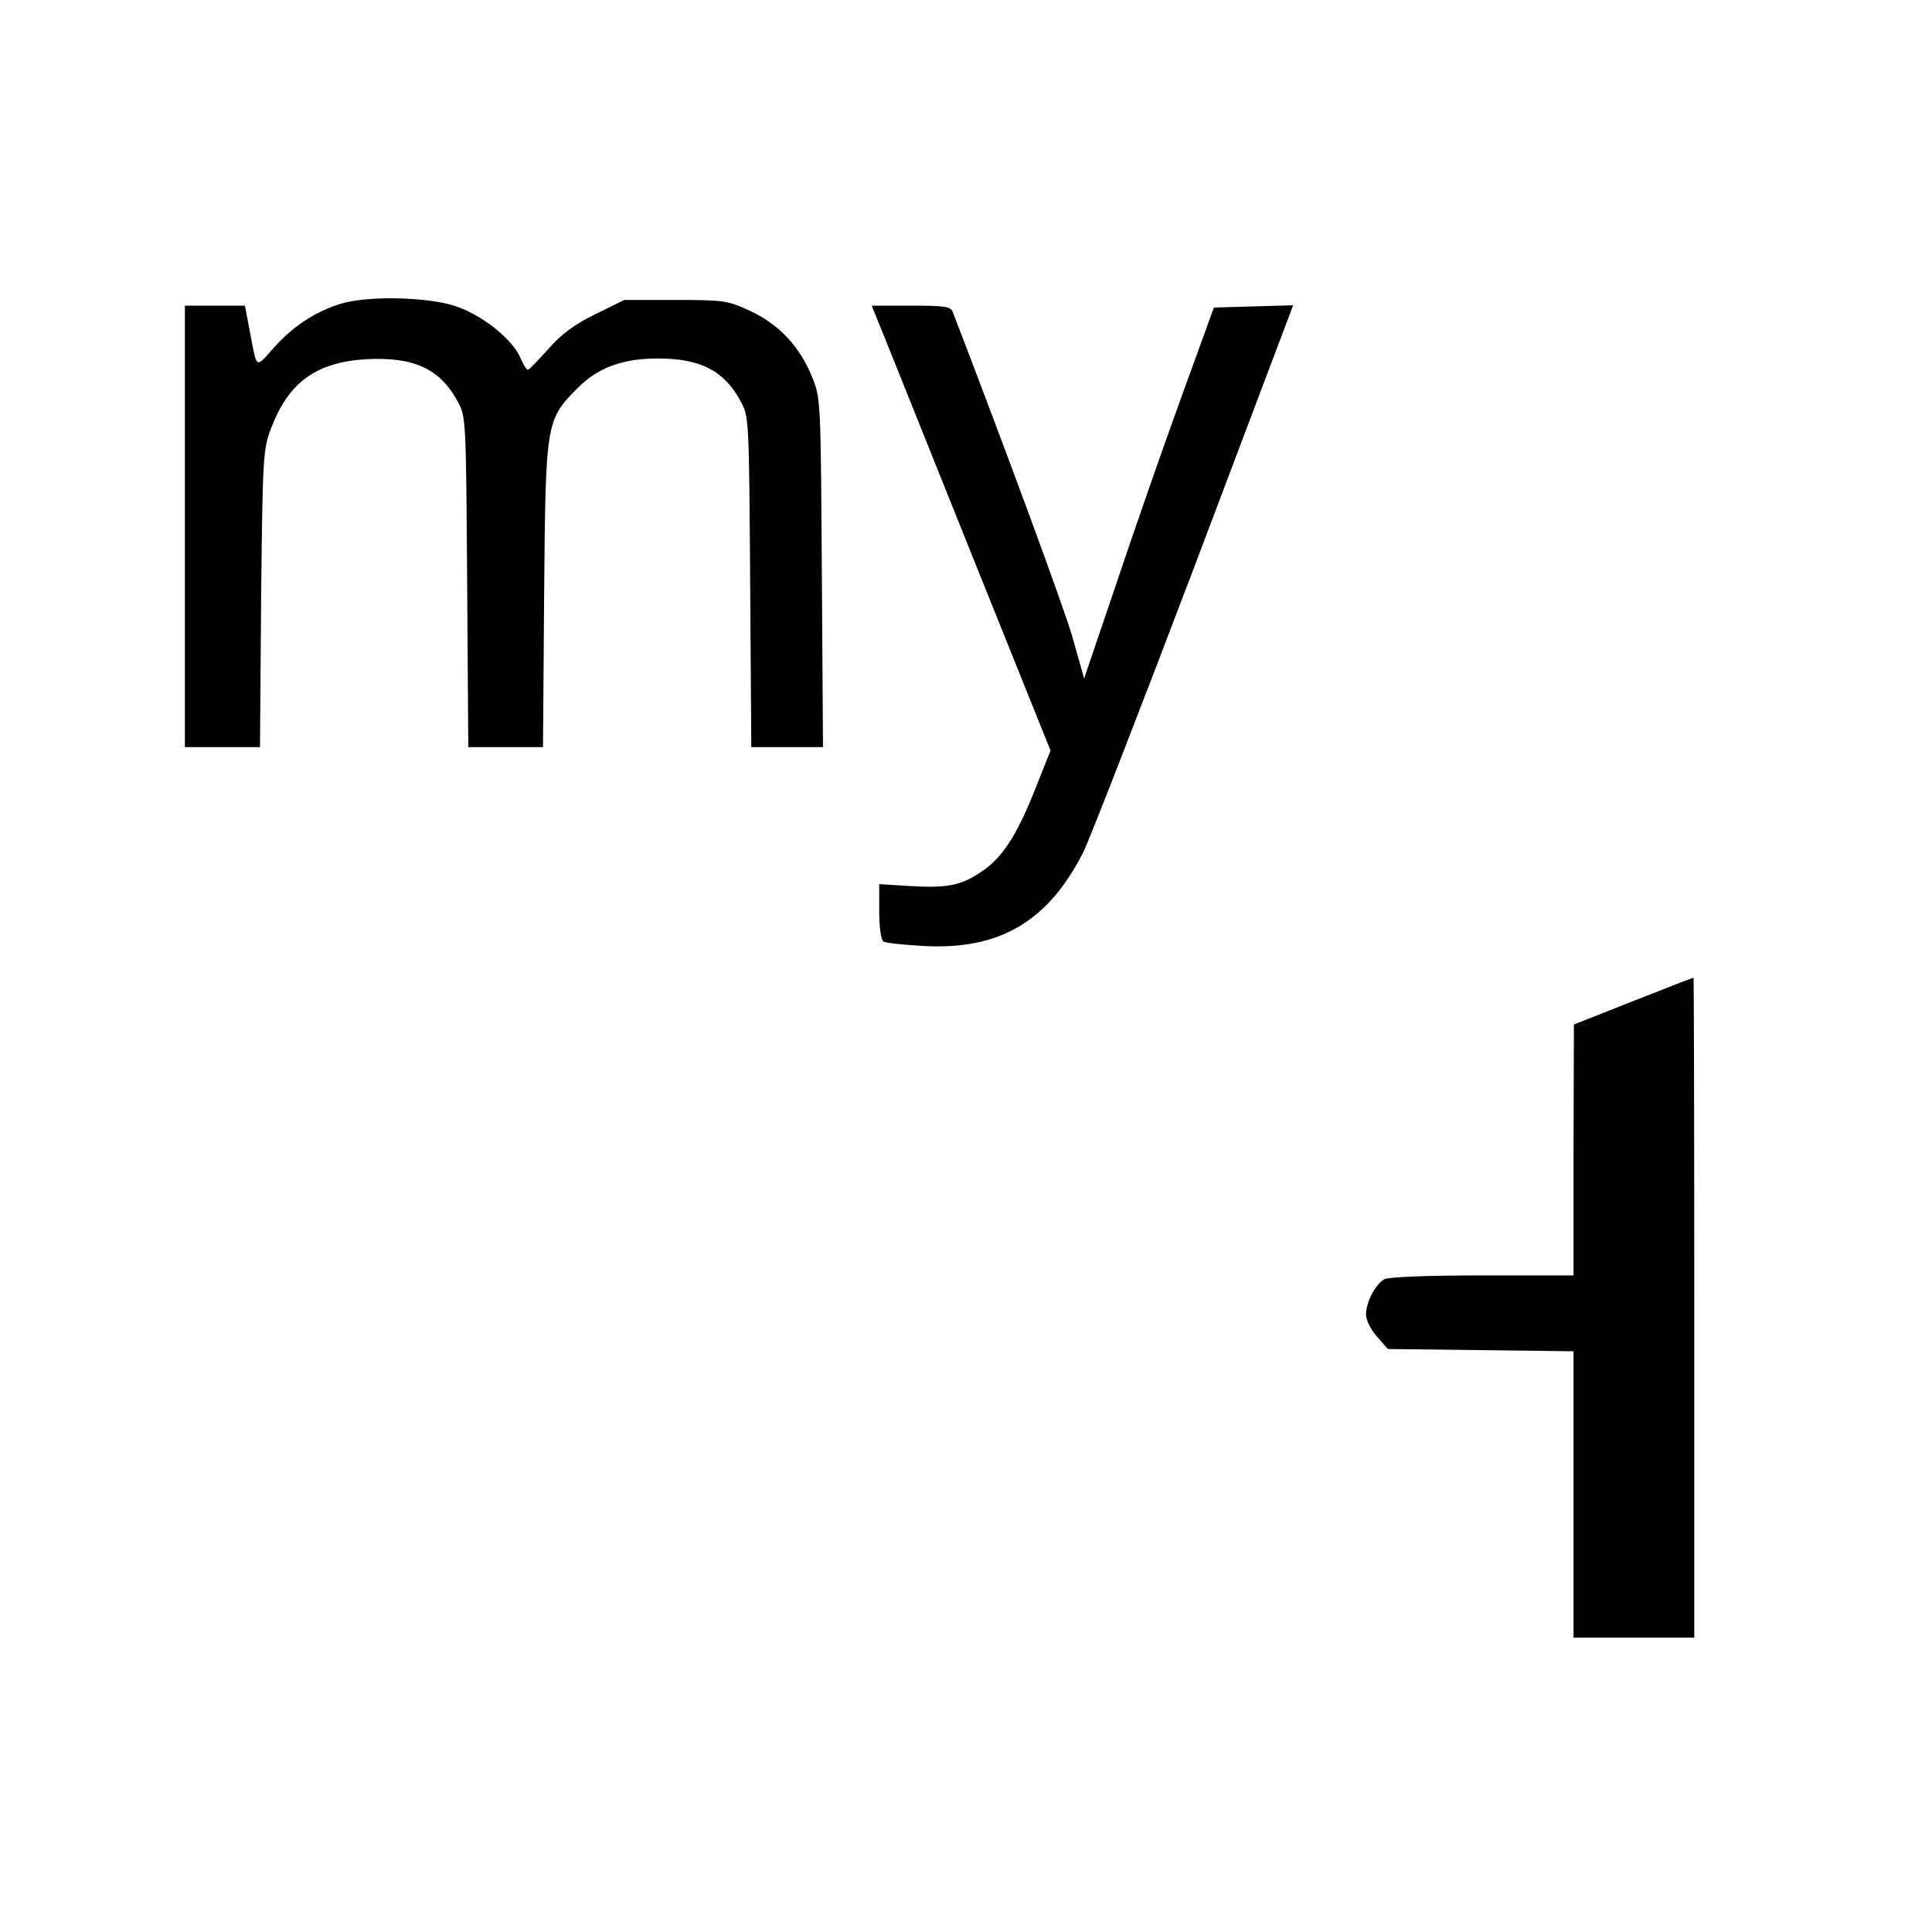
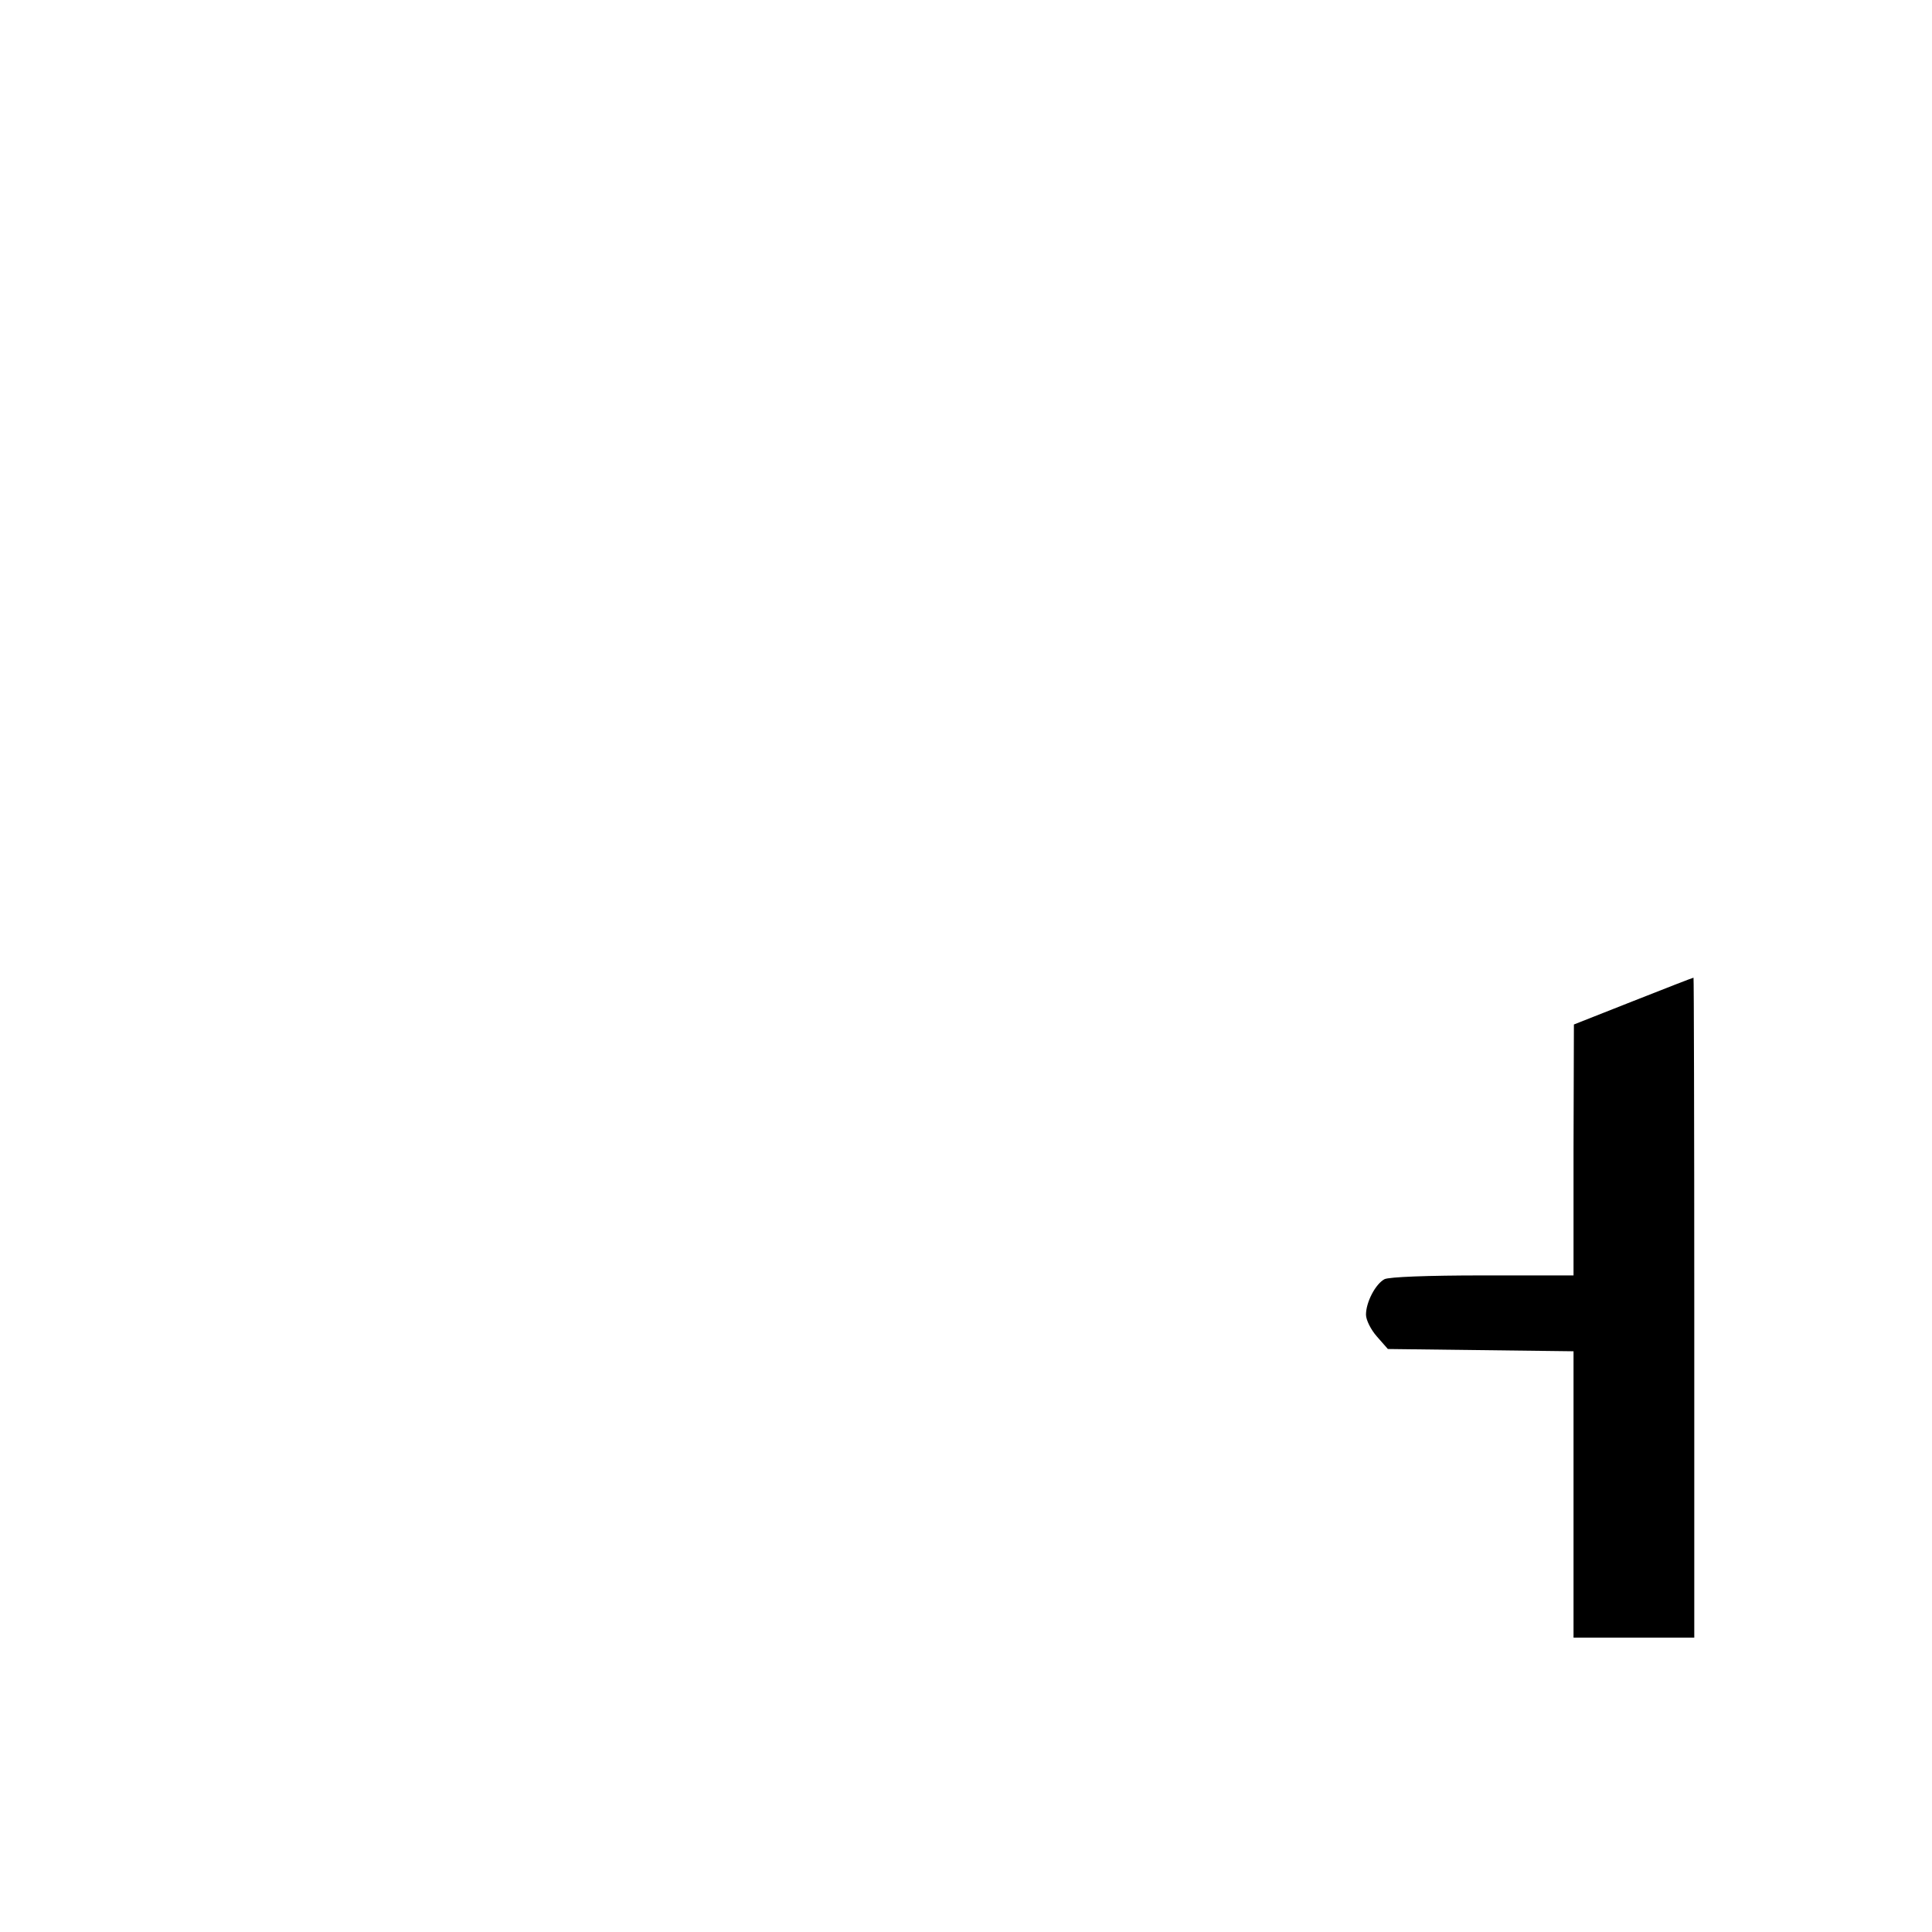
<svg xmlns="http://www.w3.org/2000/svg" version="1.0" width="512pt" height="512pt" viewBox="0 0 512 512" preserveAspectRatio="xMidYMid meet">
  <g transform="translate(0,512) scale(0.1,-0.1)" fill="#000000" stroke="none">
-     <path d="M903 4315 c-66 -20 -127 -60 -176 -115 -52 -58 -45 -63 -67 53 l-11 57 -80 0 -79 0 0 -585 0 -585 99 0 100 0 3 393 c4 375 5 395 26 451 46 122 119 176 252 184 126 7 196 -25 243 -112 22 -40 22 -49 25 -478 l3 -438 99 0 99 0 3 403 c4 459 4 463 89 549 54 54 119 78 213 78 113 0 176 -33 219 -114 22 -40 22 -49 25 -478 l3 -438 95 0 95 0 -3 463 c-3 455 -3 463 -26 518 -32 80 -88 140 -164 175 -60 28 -70 29 -199 29 l-135 0 -77 -38 c-55 -27 -90 -53 -124 -92 -27 -30 -51 -55 -54 -55 -4 0 -12 14 -19 30 -22 52 -104 117 -177 140 -77 24 -233 26 -300 5z" />
-     <path d="M2323 4278 c8 -18 114 -284 237 -590 l224 -557 -39 -98 c-49 -125 -89 -187 -144 -223 -54 -37 -91 -44 -192 -38 l-79 5 0 -73 c0 -41 5 -76 11 -79 5 -4 54 -9 107 -12 201 -11 330 65 423 249 16 32 148 371 293 753 l263 696 -105 -3 -105 -3 -89 -245 c-49 -135 -126 -356 -171 -491 l-84 -247 -31 110 c-24 83 -186 521 -317 861 -6 15 -21 17 -111 17 l-104 0 13 -32z" />
    <path d="M4328 2467 l-157 -62 -1 -332 0 -333 -241 0 c-146 0 -248 -4 -260 -10 -24 -13 -49 -61 -49 -94 0 -14 13 -40 29 -58 l29 -33 246 -3 246 -3 0 -379 0 -380 160 0 160 0 0 875 c0 481 -1 875 -2 874 -2 0 -74 -28 -160 -62z" />
  </g>
</svg>